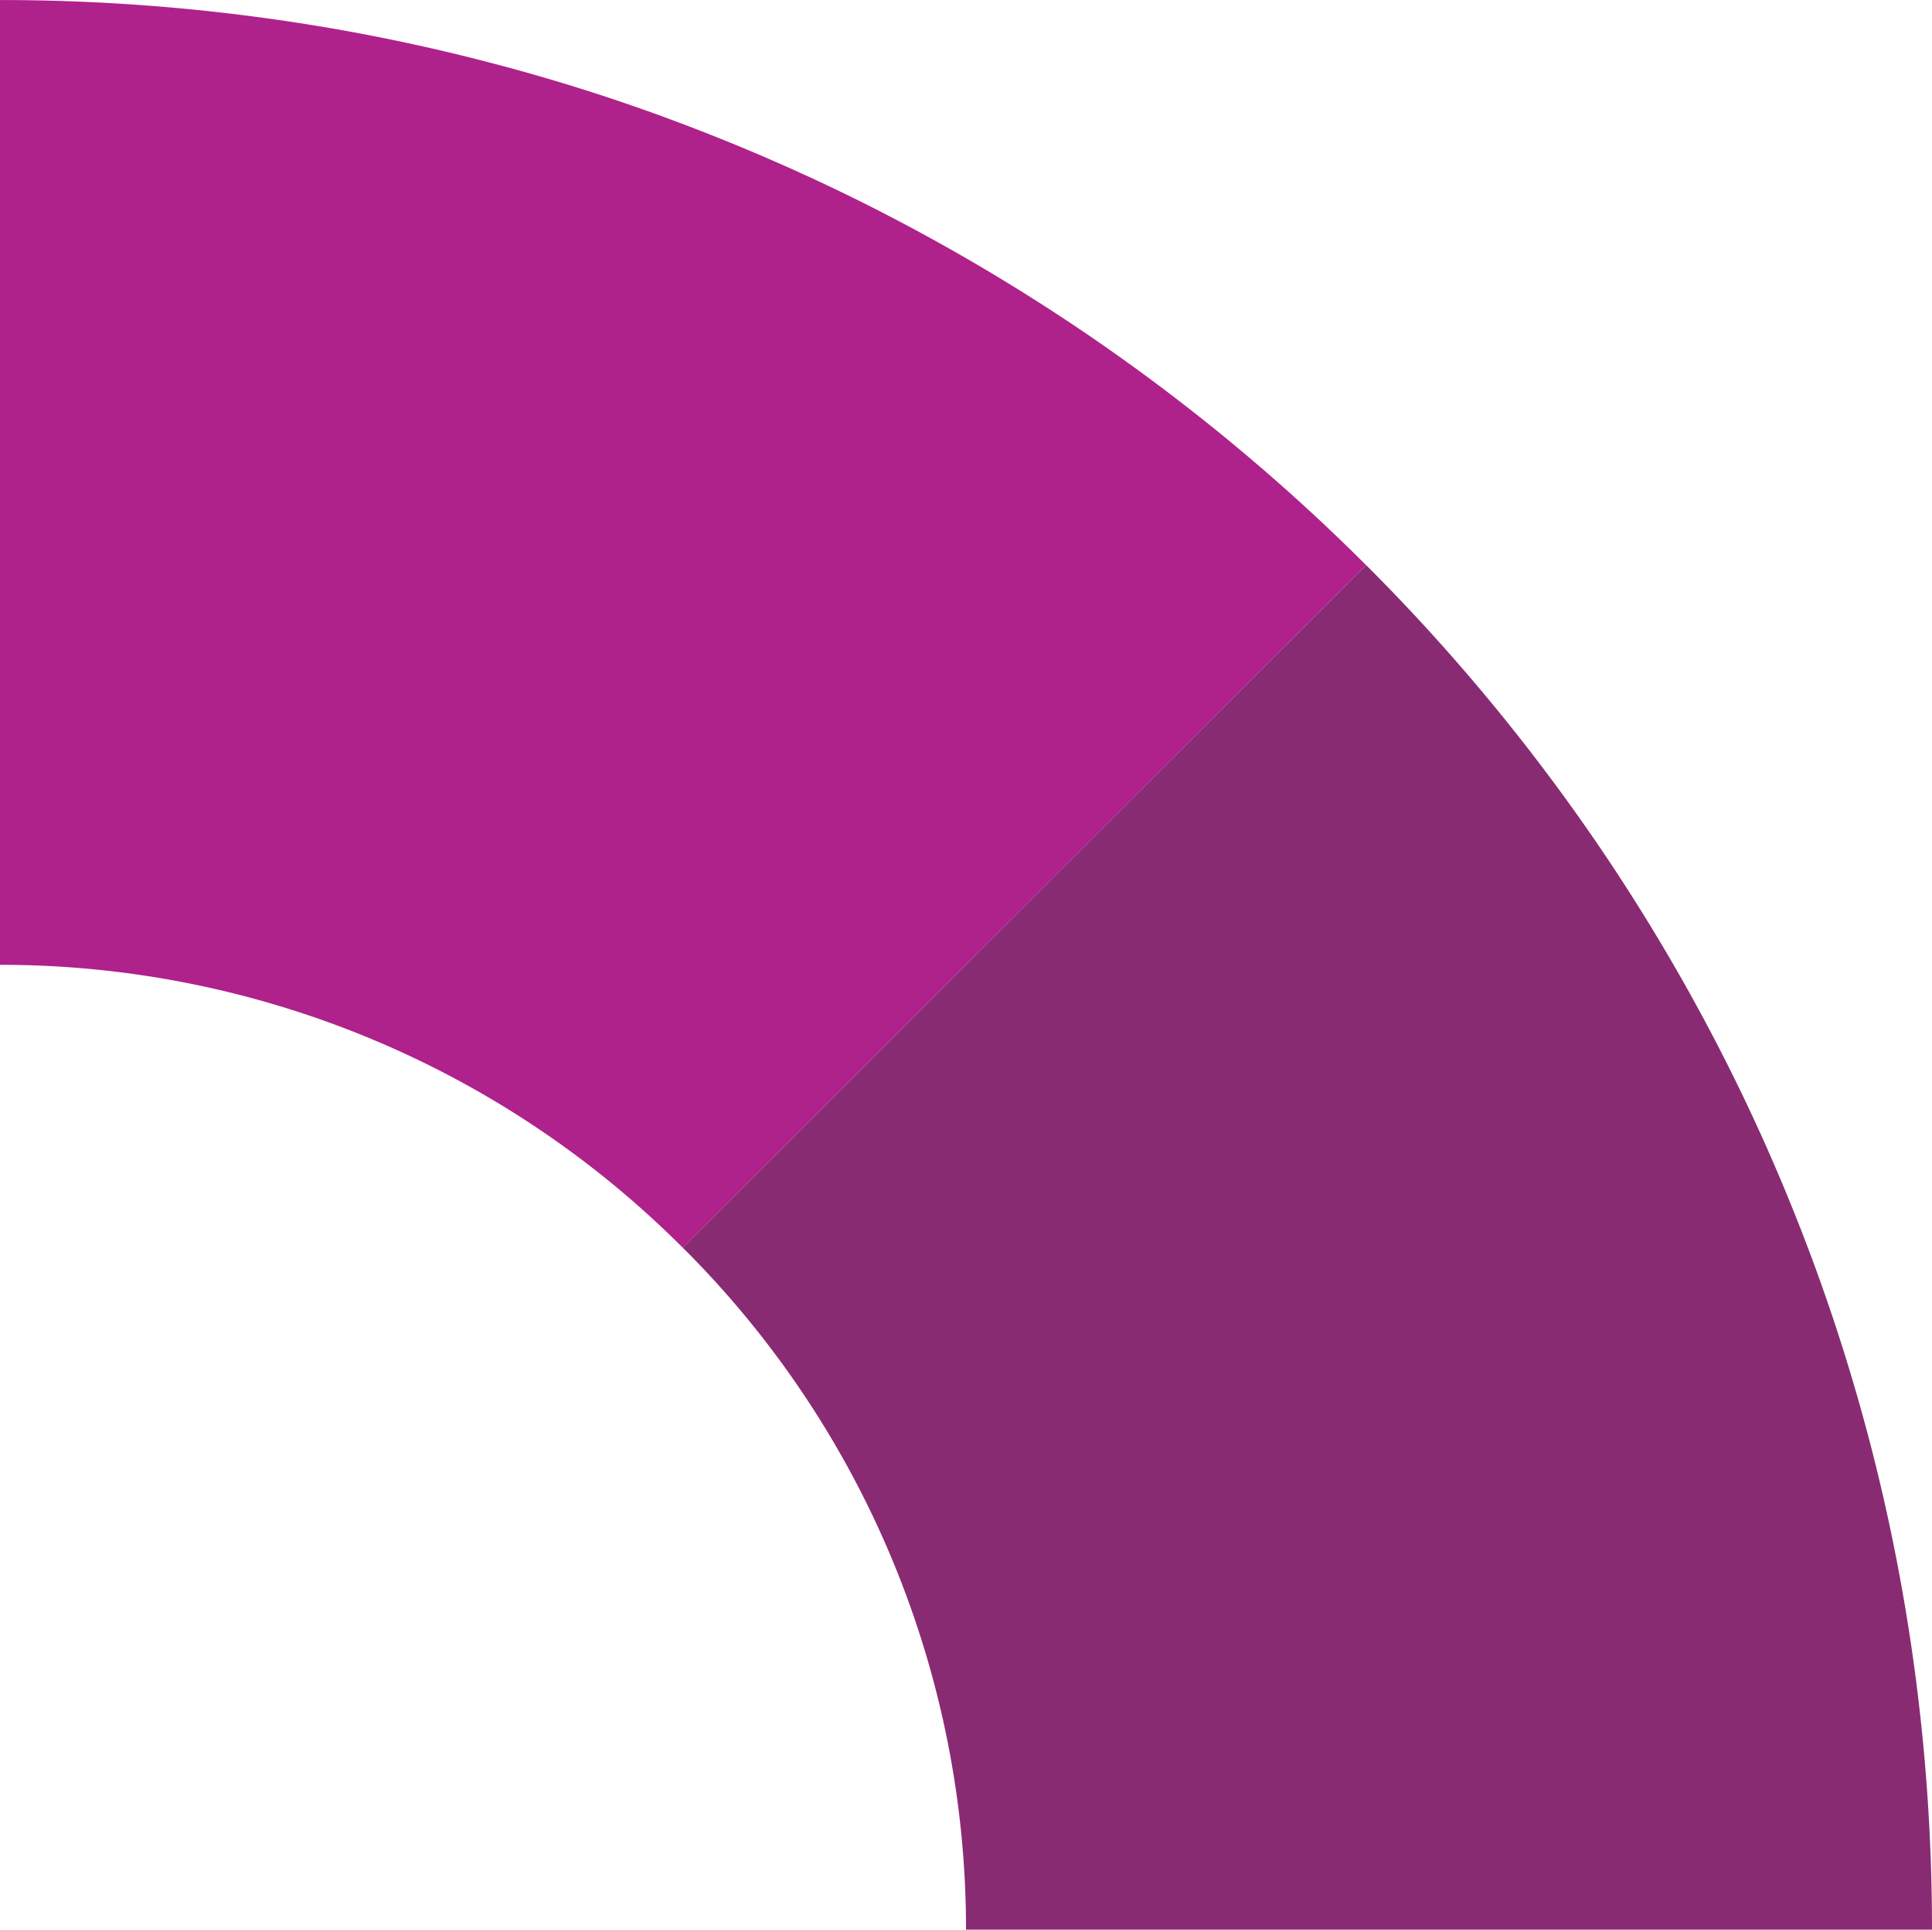
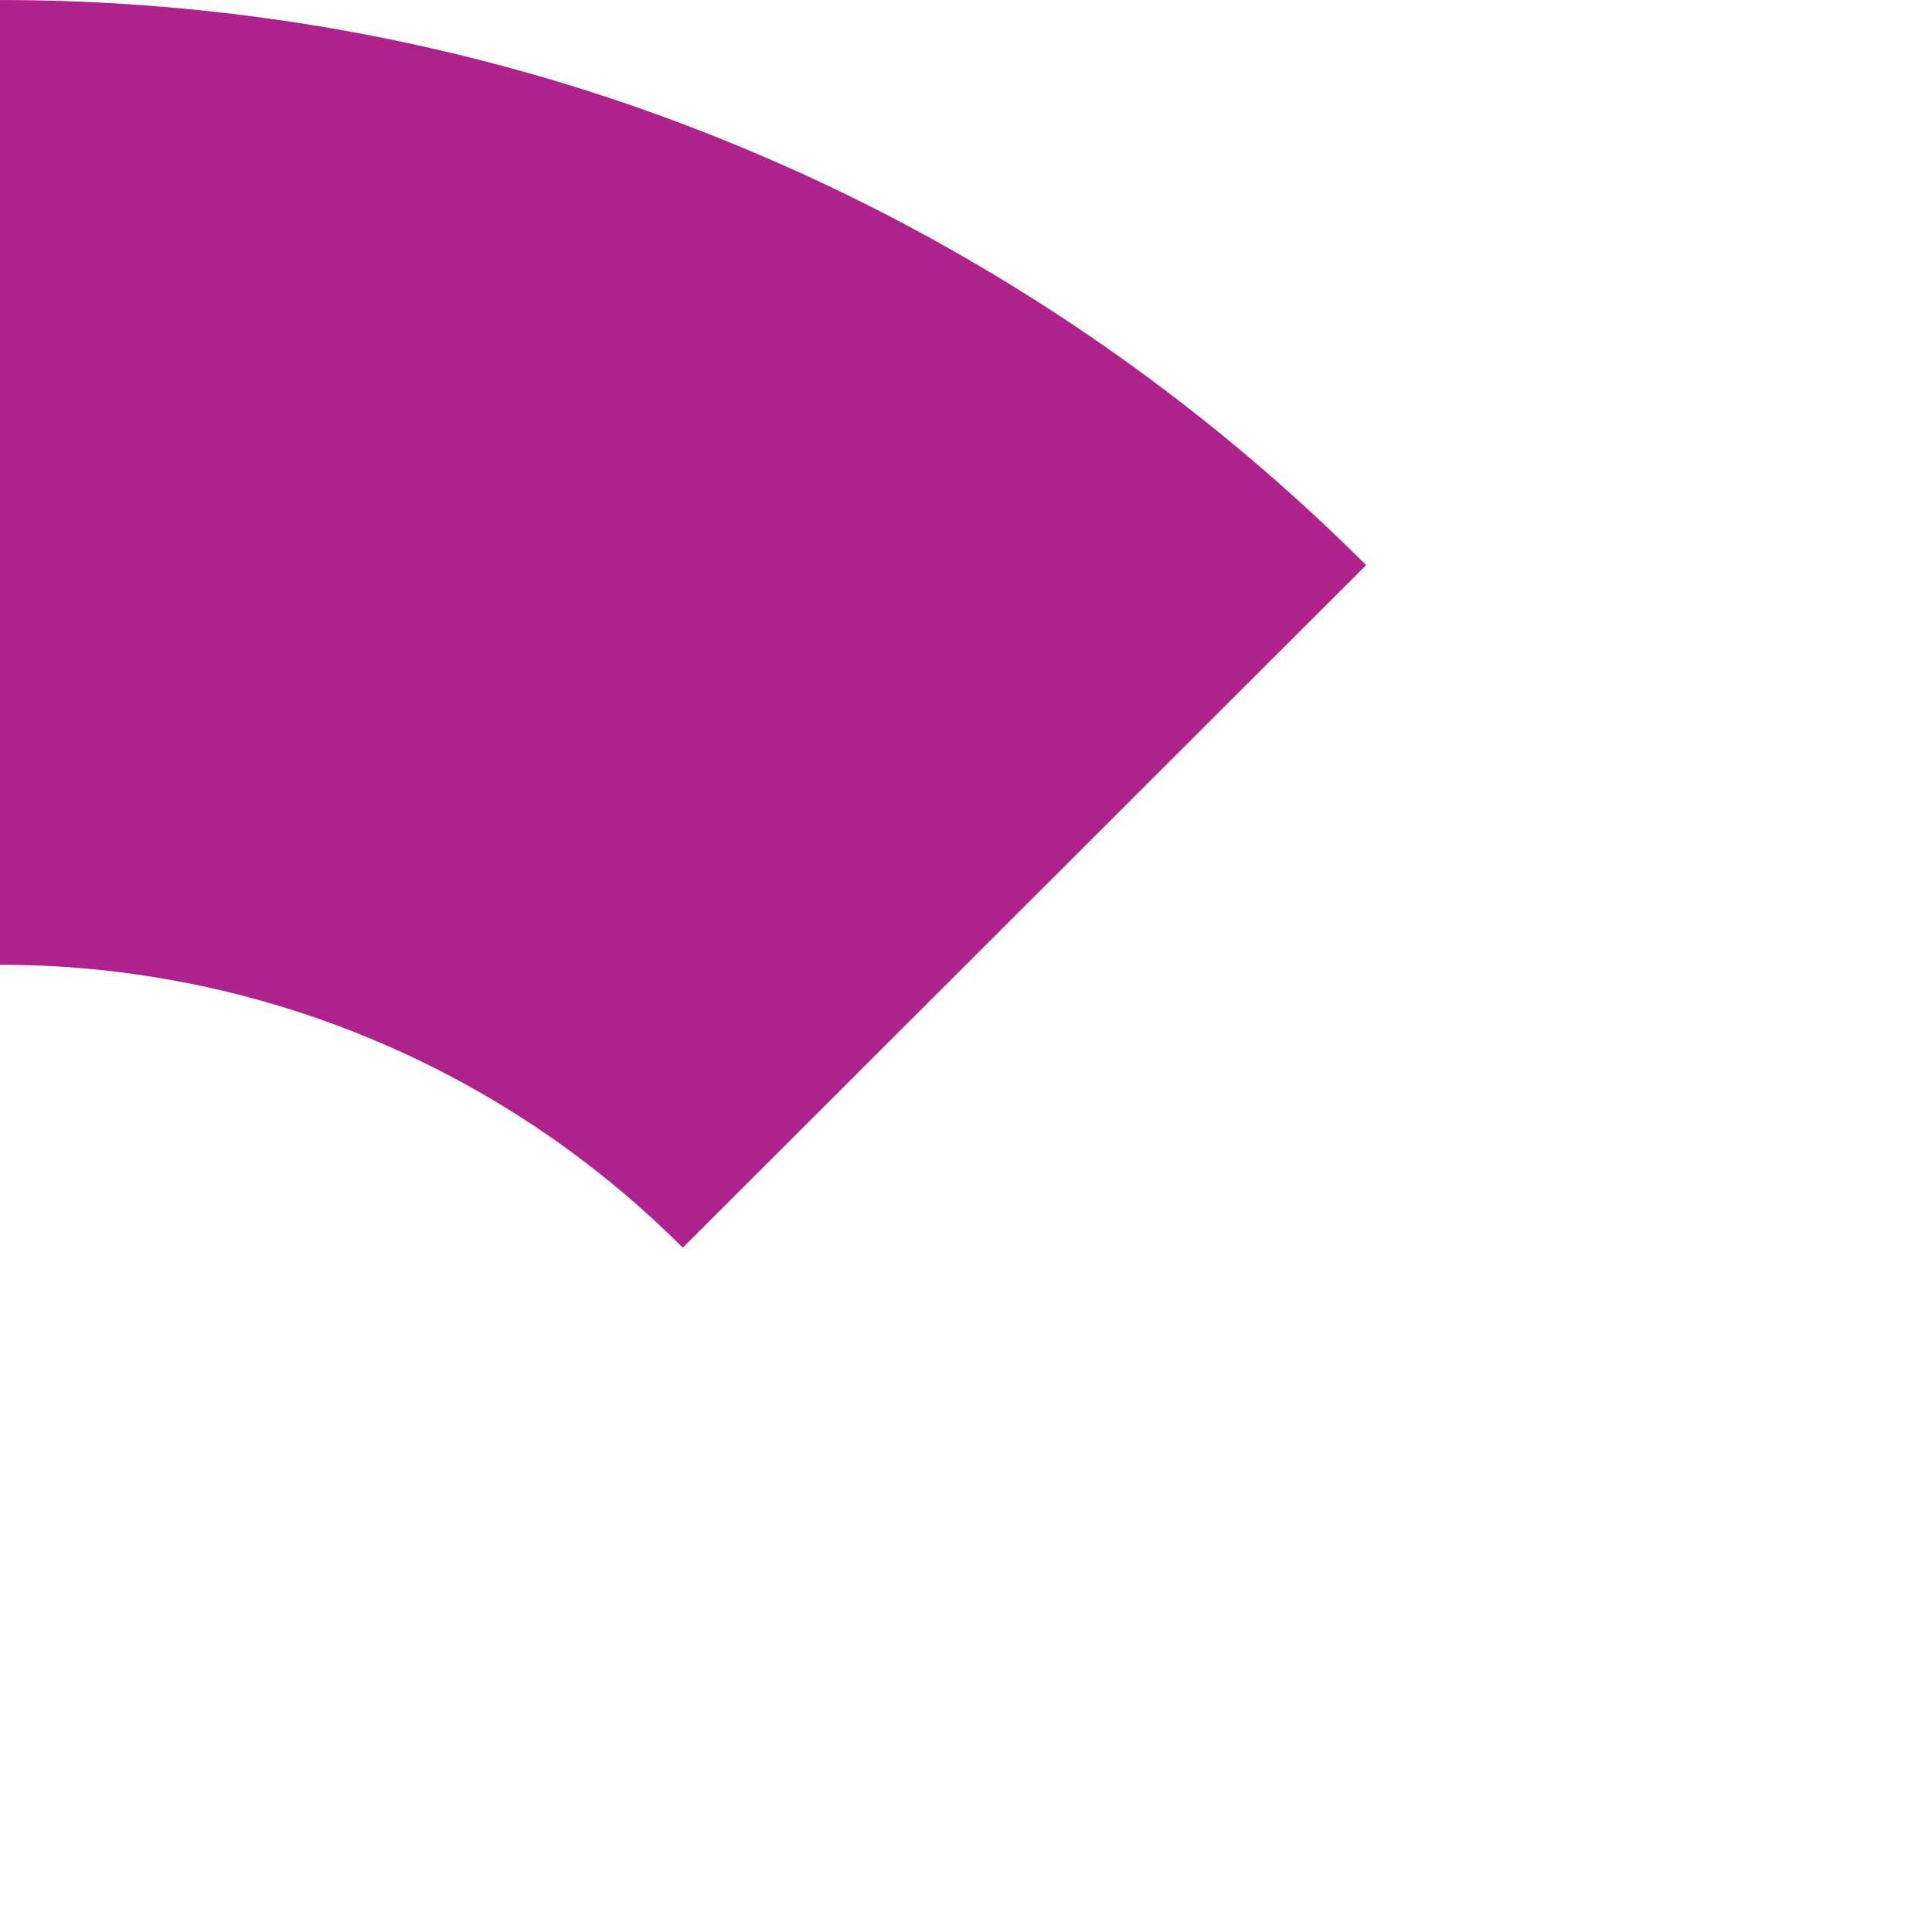
<svg xmlns="http://www.w3.org/2000/svg" width="168.825" height="168.59" viewBox="0 0 168.825 168.59">
  <g id="Group_2052" data-name="Group 2052" transform="translate(0 168.59) rotate(-90)">
    <path id="Path_270" data-name="Path 270" d="M119.377,24.716A84.223,84.223,0,0,1,59.716,0L0,59.632q2.86,2.86,5.862,5.583a169.73,169.73,0,0,0,19.121,15,169.2,169.2,0,0,0,21.2,12.169q7.387,3.548,15.149,6.395T77.184,103.7a167.3,167.3,0,0,0,16.482,3.364,170.54,170.54,0,0,0,25.711,1.944Z" transform="translate(59.579 119.377) rotate(-90)" fill="#af218b" />
-     <path id="Path_271" data-name="Path 271" d="M84.411,0H0A169.466,169.466,0,0,0,1.944,25.674,167.78,167.78,0,0,0,5.312,42.135Q7.4,50.216,10.245,57.967t6.4,15.125a168.953,168.953,0,0,0,12.181,21.17,170.072,170.072,0,0,0,15.029,19.1q2.723,2.991,5.591,5.853l59.716-59.632A83.963,83.963,0,0,1,84.411,0" transform="translate(0 168.825) rotate(-90)" fill="#892b73" />
  </g>
</svg>